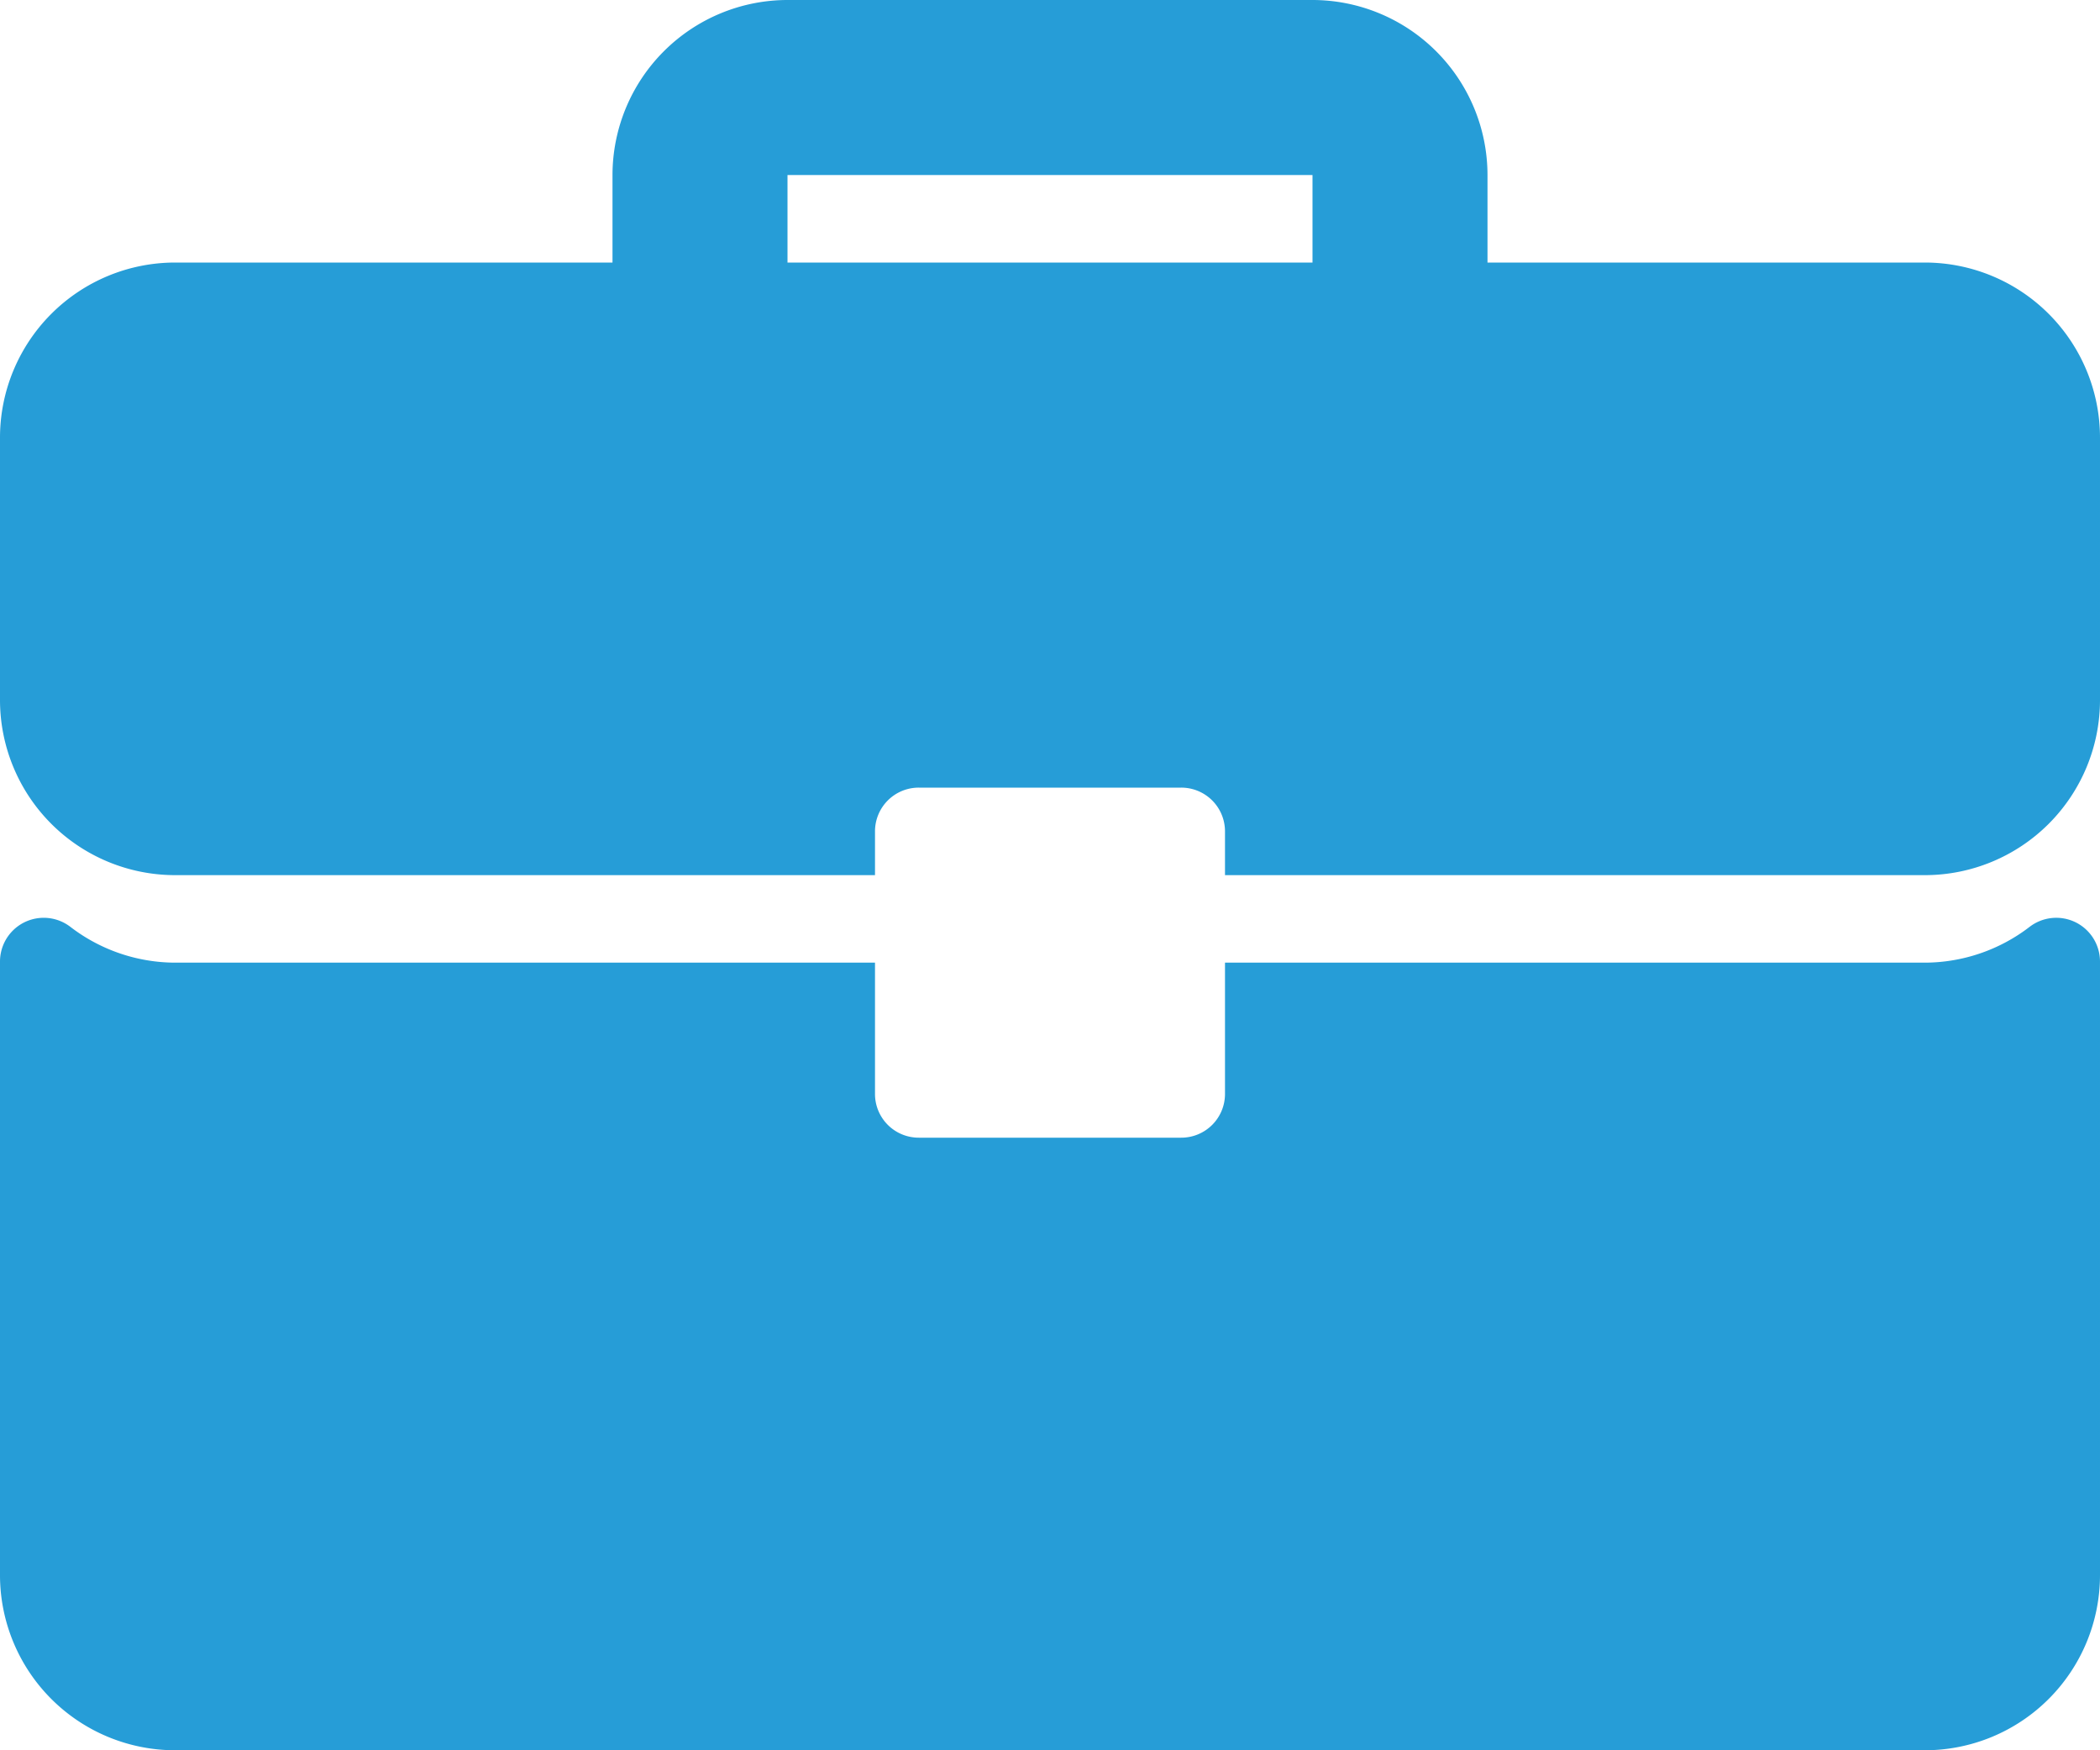
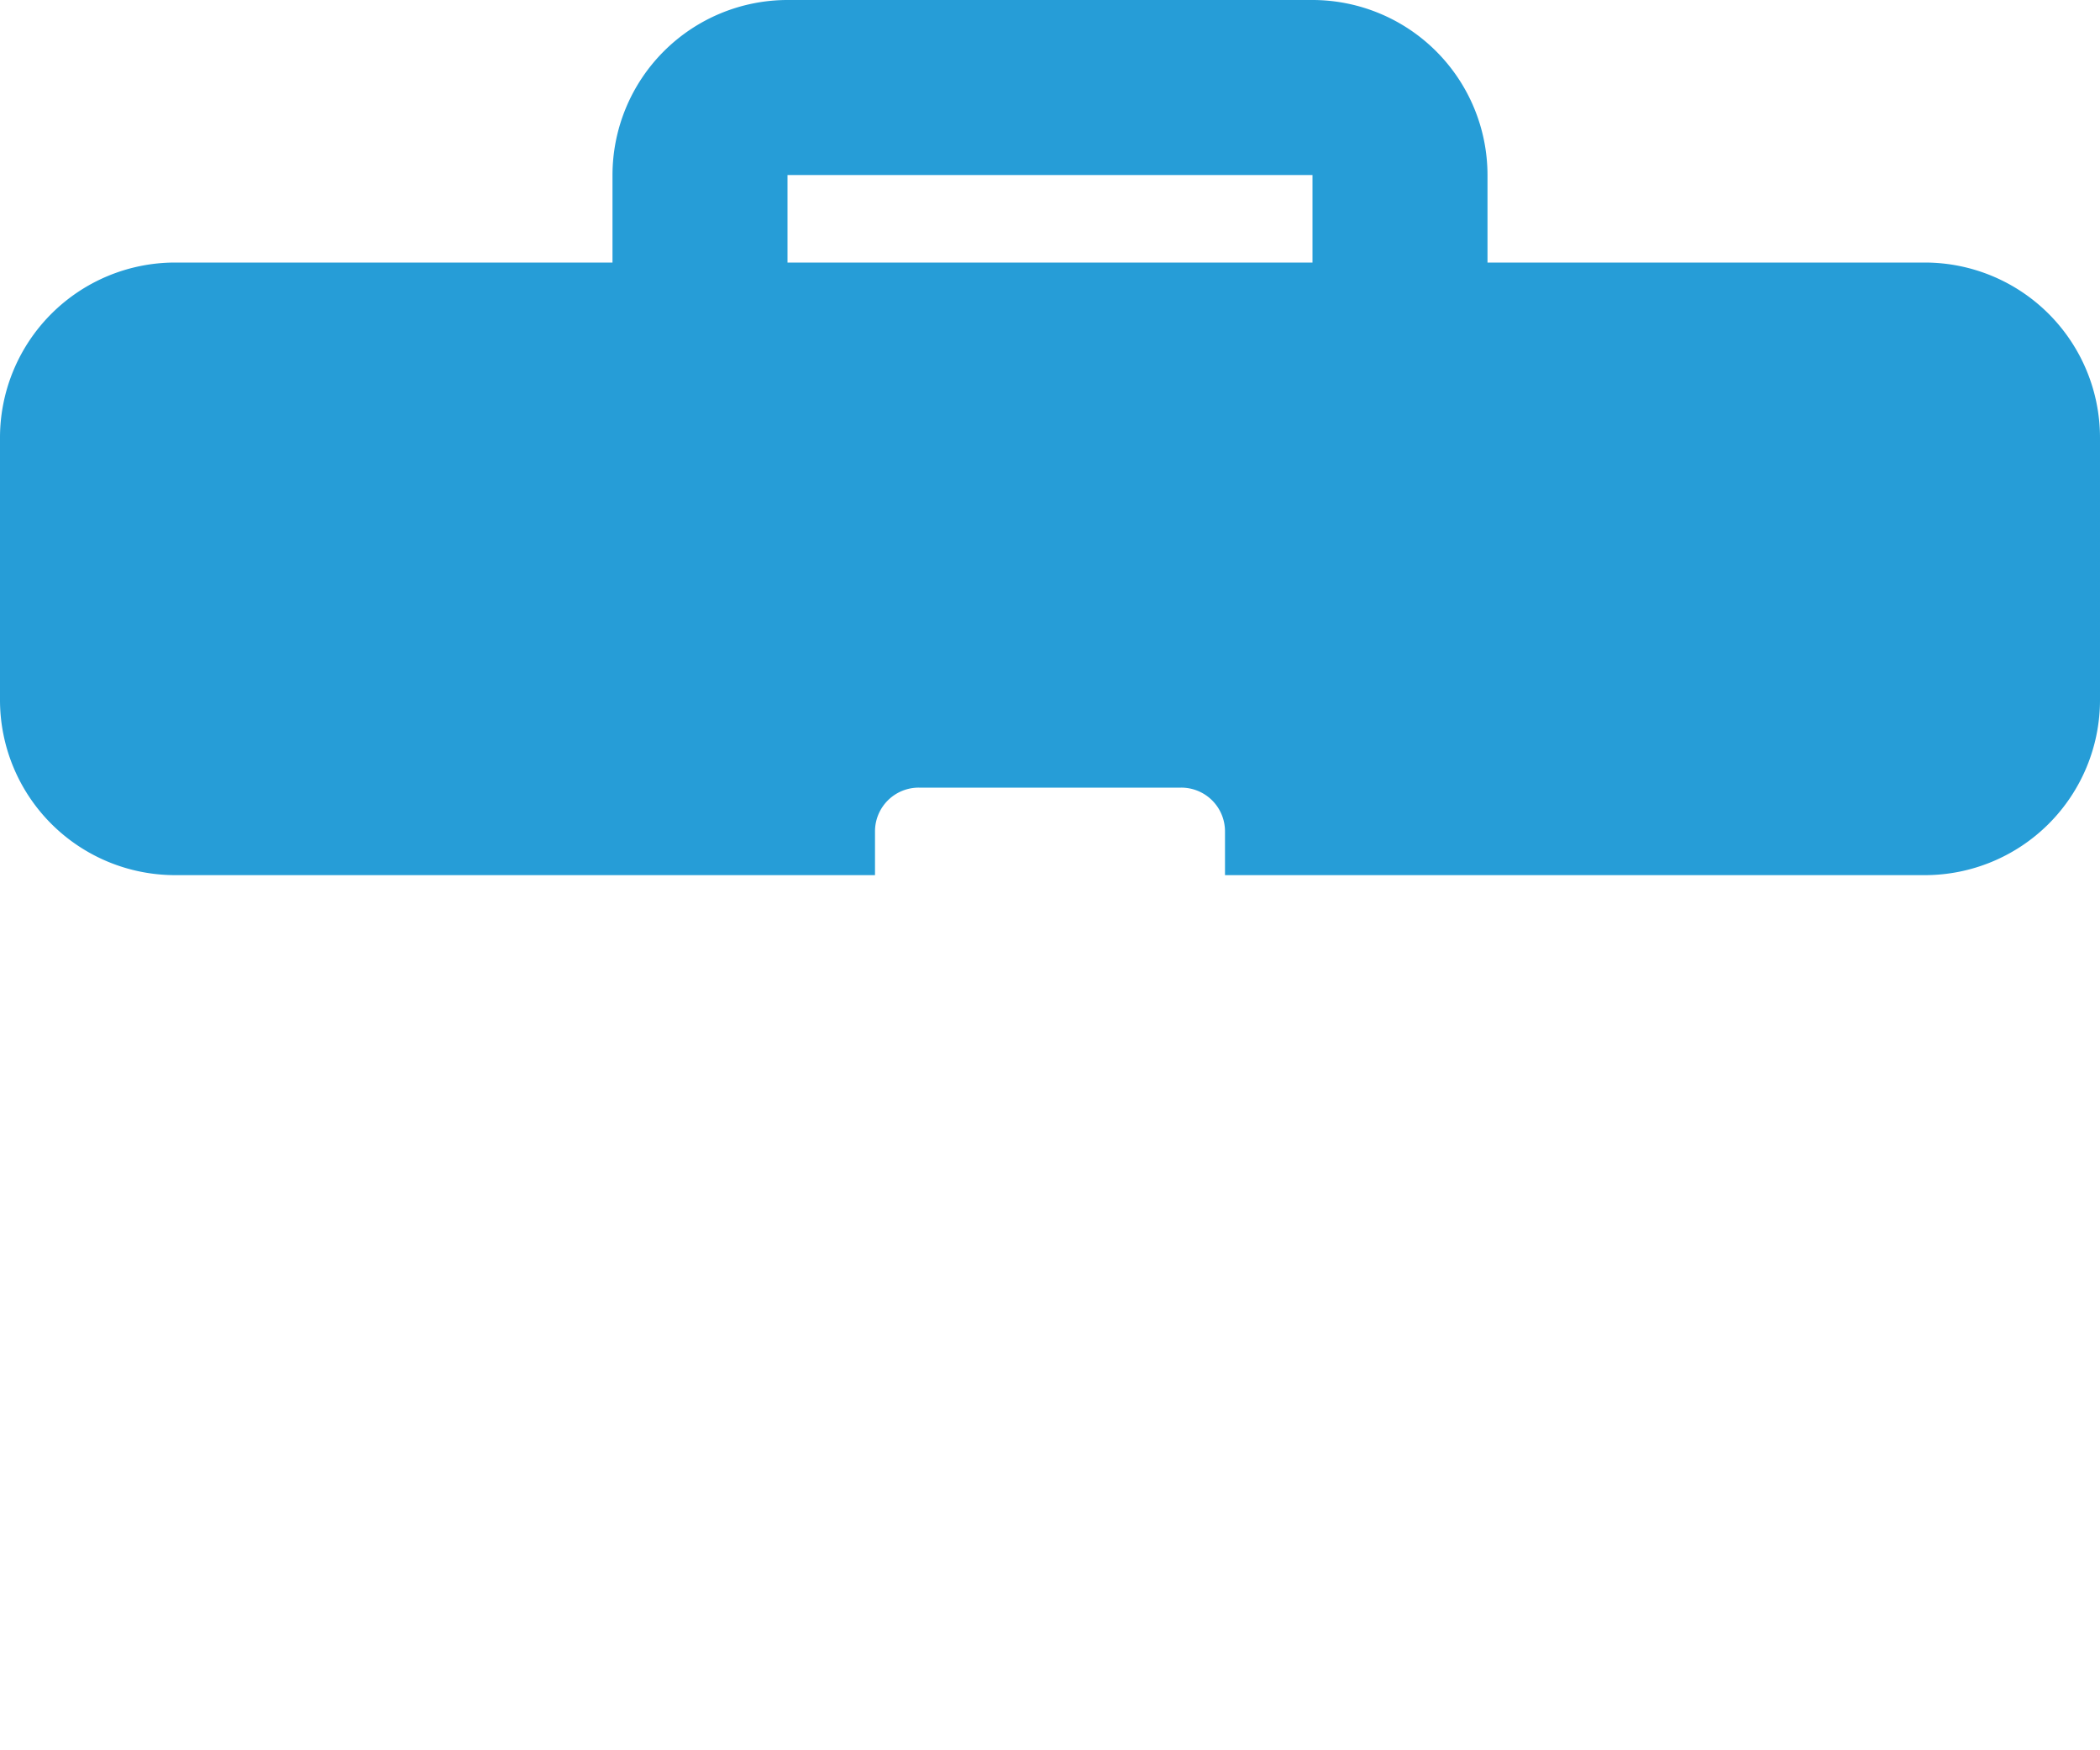
<svg xmlns="http://www.w3.org/2000/svg" width="512.001" height="426.668" viewBox="0 0 512.001 426.668">
  <g id="briefcase" transform="translate(0 -42.666)">
    <g id="Group_2" data-name="Group 2">
      <g id="Group_1" data-name="Group 1">
        <path id="Path_21" data-name="Path 21" d="M469.333,106.667H362.667V85.333A42.709,42.709,0,0,0,320,42.666H192a42.709,42.709,0,0,0-42.667,42.667v21.333H42.667A42.71,42.71,0,0,0,0,149.333v64A42.708,42.708,0,0,0,42.667,256H213.334V245.333A10.661,10.661,0,0,1,224,234.666h64a10.661,10.661,0,0,1,10.667,10.667V256H469.335A42.708,42.708,0,0,0,512,213.333v-64A42.708,42.708,0,0,0,469.333,106.667Zm-149.333,0H192V85.333H320Z" fill="#269dd7" />
-         <path id="Path_22" data-name="Path 22" d="M506.083,267.51a10.679,10.679,0,0,0-11.188,1.052,42.12,42.12,0,0,1-25.563,8.771H298.667v32A10.661,10.661,0,0,1,288,320H224a10.661,10.661,0,0,1-10.667-10.667v-32H42.667A42.122,42.122,0,0,1,17.1,268.562a10.662,10.662,0,0,0-17.1,8.5v149.6a42.709,42.709,0,0,0,42.667,42.667H469.334A42.709,42.709,0,0,0,512,426.667v-149.6A10.668,10.668,0,0,0,506.083,267.51Z" fill="#269dd7" />
      </g>
    </g>
  </g>
</svg>